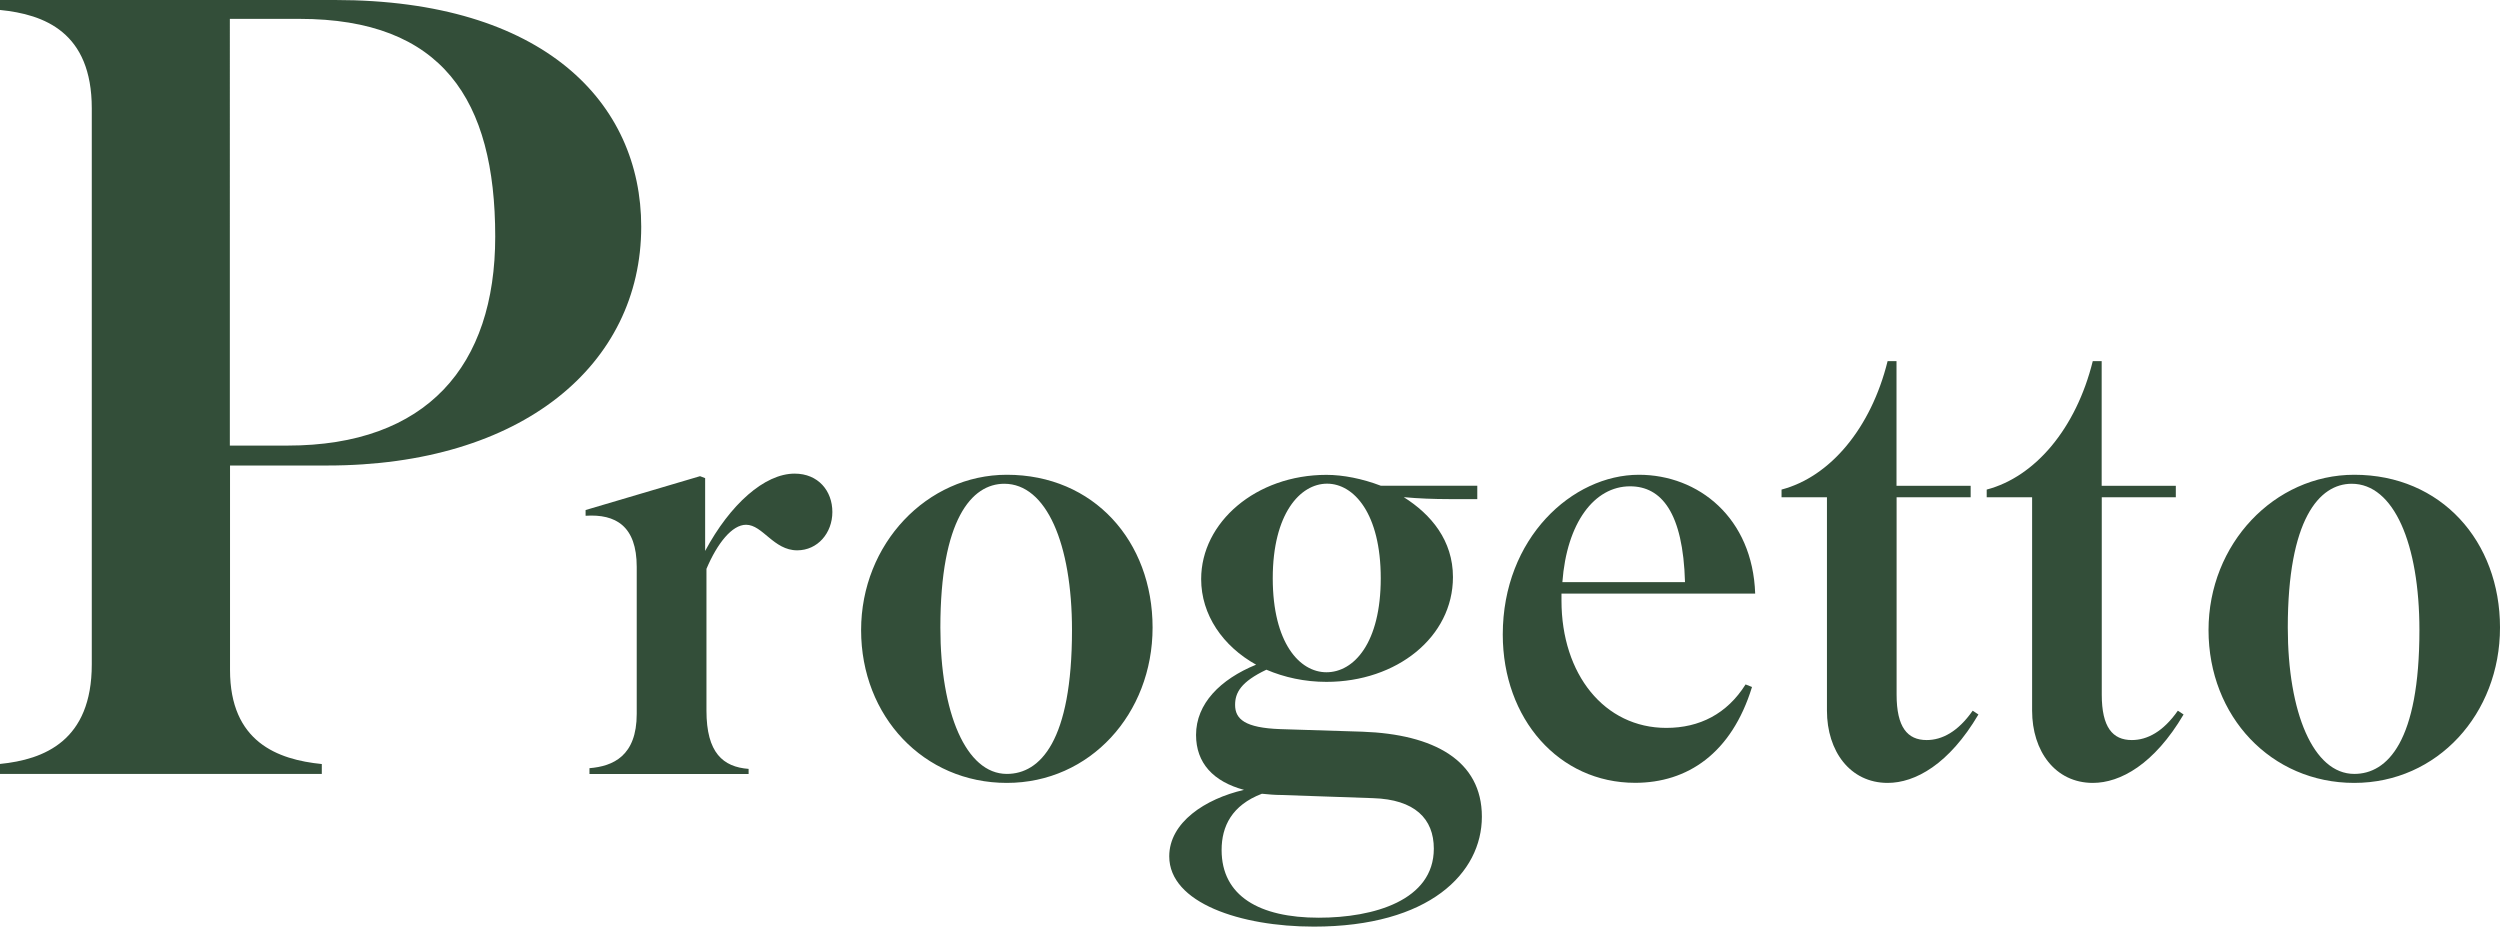
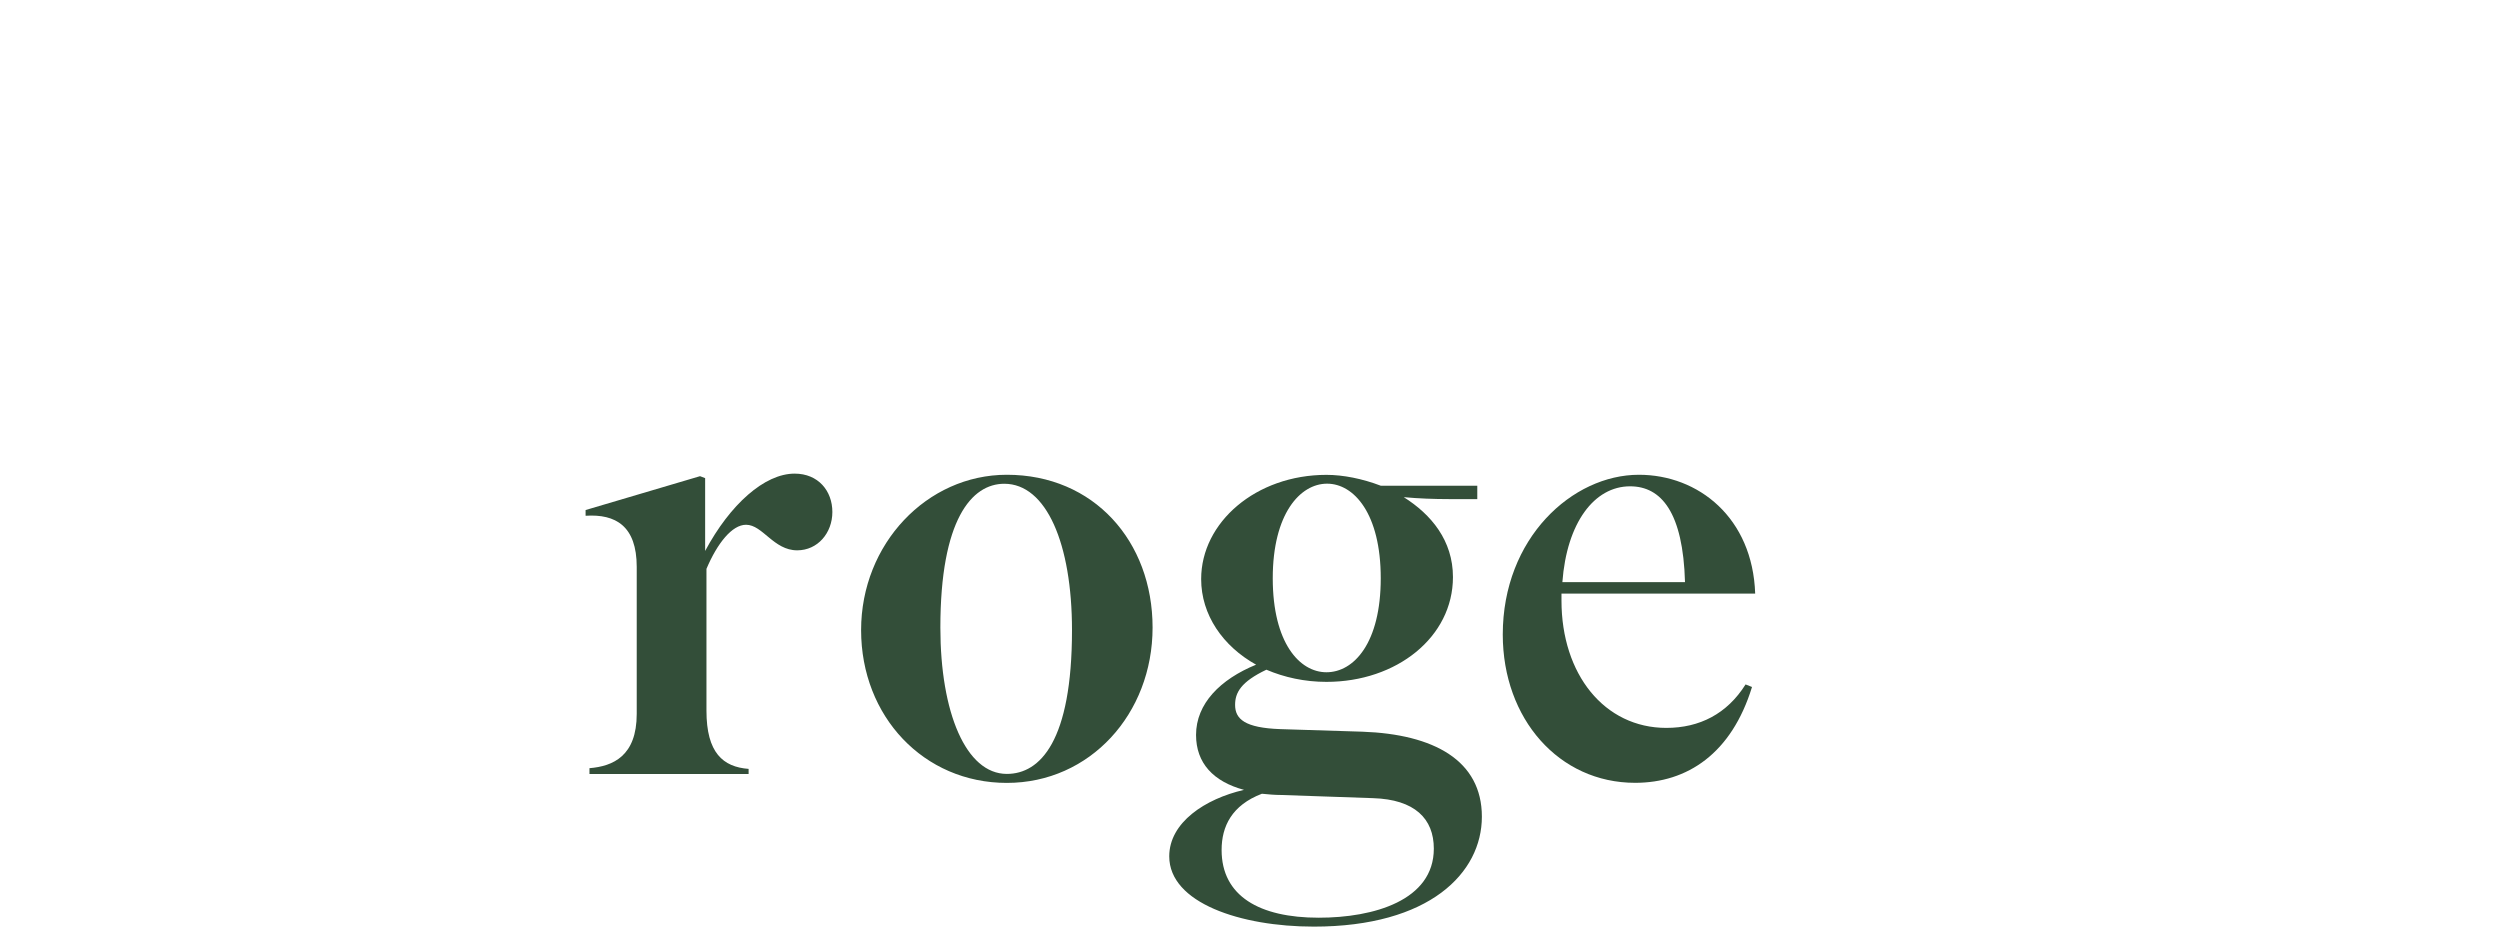
<svg xmlns="http://www.w3.org/2000/svg" id="Livello_2" viewBox="0 0 283.56 105.1">
  <defs>
    <style>.cls-1{fill:#334e39;}</style>
  </defs>
  <g id="Livello_1-2">
    <g>
-       <path class="cls-1" d="M36.49,87.78H0v-1.13c5.02-.5,10.41-2.63,10.41-11.29V12.29C10.41,3.64,5.02,1.63,0,1.13V0H38c23.7,0,34.73,11.66,34.73,25.71,0,15.67-13.54,27.09-35.61,27.09h-11.03v23.2c0,8.15,5.39,10.16,10.41,10.66v1.13Zm-10.41-37.24h6.52c15.8,0,23.57-9.03,23.57-23.7,0-15.55-6.02-24.7-22.2-24.7h-7.9V50.54Z" />
      <path class="cls-1" d="M66.86,87.78v-.65c2.68-.22,5.36-1.38,5.36-6.16v-16.67c0-4.64-2.39-6.02-5.8-5.8v-.65l12.98-3.84,.58,.22v8.26c2.83-5.29,6.74-8.77,10.15-8.77,2.68,0,4.28,1.96,4.28,4.35s-1.67,4.35-3.99,4.35c-2.68,0-3.91-2.9-5.8-2.9-1.59,0-3.26,2.1-4.49,5v16.09c0,4.78,1.88,6.38,4.78,6.6v.58h-18.05Z" />
      <path class="cls-1" d="M97.67,71.47c0-9.79,7.47-17.62,16.53-17.62,9.86,0,16.53,7.54,16.53,17.33s-7.1,17.62-16.53,17.62-16.53-7.54-16.53-17.33Zm16.53,16.31c3.77,0,7.39-3.7,7.39-16.31,0-9.79-2.9-16.6-7.68-16.6-3.7,0-7.25,4.06-7.25,16.31,0,9.64,2.9,16.6,7.54,16.6Z" />
      <path class="cls-1" d="M149,105.1c-8.26,0-16.38-2.68-16.38-7.97,0-3.84,4.06-6.52,8.48-7.54-3.48-.94-5.44-3.04-5.44-6.23,0-3.55,2.75-6.31,6.81-7.97-3.77-2.1-6.23-5.65-6.23-9.71,0-6.45,6.23-11.82,14.21-11.82,1.89,0,4.06,.43,6.16,1.23h10.95v1.52h-3.19c-1.74,0-3.55-.07-5.15-.22,3.12,1.96,5.58,4.93,5.58,9.06,0,6.81-6.38,11.89-14.35,11.89-2.46,0-4.78-.51-6.81-1.38-2.9,1.38-3.55,2.61-3.55,3.99,0,1.6,1.09,2.61,5.15,2.75l9.28,.29c8.12,.29,13.56,3.26,13.56,9.64s-5.94,12.47-19.07,12.47Zm13.63-8.84c0-3.41-2.17-5.58-6.89-5.73l-10.44-.36c-.73,0-1.45-.07-2.17-.14-3.41,1.3-4.57,3.7-4.57,6.38,0,5.22,4.28,7.68,11.02,7.68,6.23,0,13.05-1.96,13.05-7.83Zm-12.18-20.01c3.12,0,6.16-3.33,6.16-10.66s-3.04-10.73-6.09-10.73-6.16,3.41-6.16,10.73,3.04,10.66,6.09,10.66Z" />
      <path class="cls-1" d="M185.46,88.79c-8.63,0-15.01-7.25-15.01-16.82,0-10.95,7.9-18.12,15.44-18.12,6.74,0,12.9,4.86,13.19,13.48h-21.97v.8c0,8.34,4.86,14.43,11.89,14.43,3.77,0,6.89-1.59,8.99-4.93l.73,.29c-2.32,7.54-7.32,10.87-13.27,10.87Zm-8.26-22.76h13.92c-.22-7.9-2.68-10.87-6.23-10.87-4.06,0-7.18,4.13-7.68,10.87Z" />
-       <path class="cls-1" d="M215.12,56.39v22.4c0,3.7,1.23,5.15,3.41,5.15,1.74,0,3.55-.94,5.22-3.33l.65,.43c-3.33,5.65-7.18,7.76-10.29,7.76-4.28,0-6.89-3.62-6.89-8.19v-24.21h-5.15v-.87c5.51-1.45,10.15-6.96,12.03-14.57h1.01v14.14h8.41v1.3h-8.41Z" />
-       <path class="cls-1" d="M238.39,56.39v22.4c0,3.7,1.23,5.15,3.41,5.15,1.74,0,3.55-.94,5.22-3.33l.65,.43c-3.33,5.65-7.18,7.76-10.29,7.76-4.28,0-6.89-3.62-6.89-8.19v-24.21h-5.15v-.87c5.51-1.45,10.15-6.96,12.03-14.57h1.01v14.14h8.41v1.3h-8.41Z" />
-       <path class="cls-1" d="M250.5,71.47c0-9.79,7.47-17.62,16.53-17.62,9.86,0,16.53,7.54,16.53,17.33s-7.1,17.62-16.53,17.62-16.53-7.54-16.53-17.33Zm16.53,16.31c3.77,0,7.39-3.7,7.39-16.31,0-9.79-2.9-16.6-7.68-16.6-3.7,0-7.25,4.06-7.25,16.31,0,9.64,2.9,16.6,7.54,16.6Z" />
    </g>
  </g>
</svg>